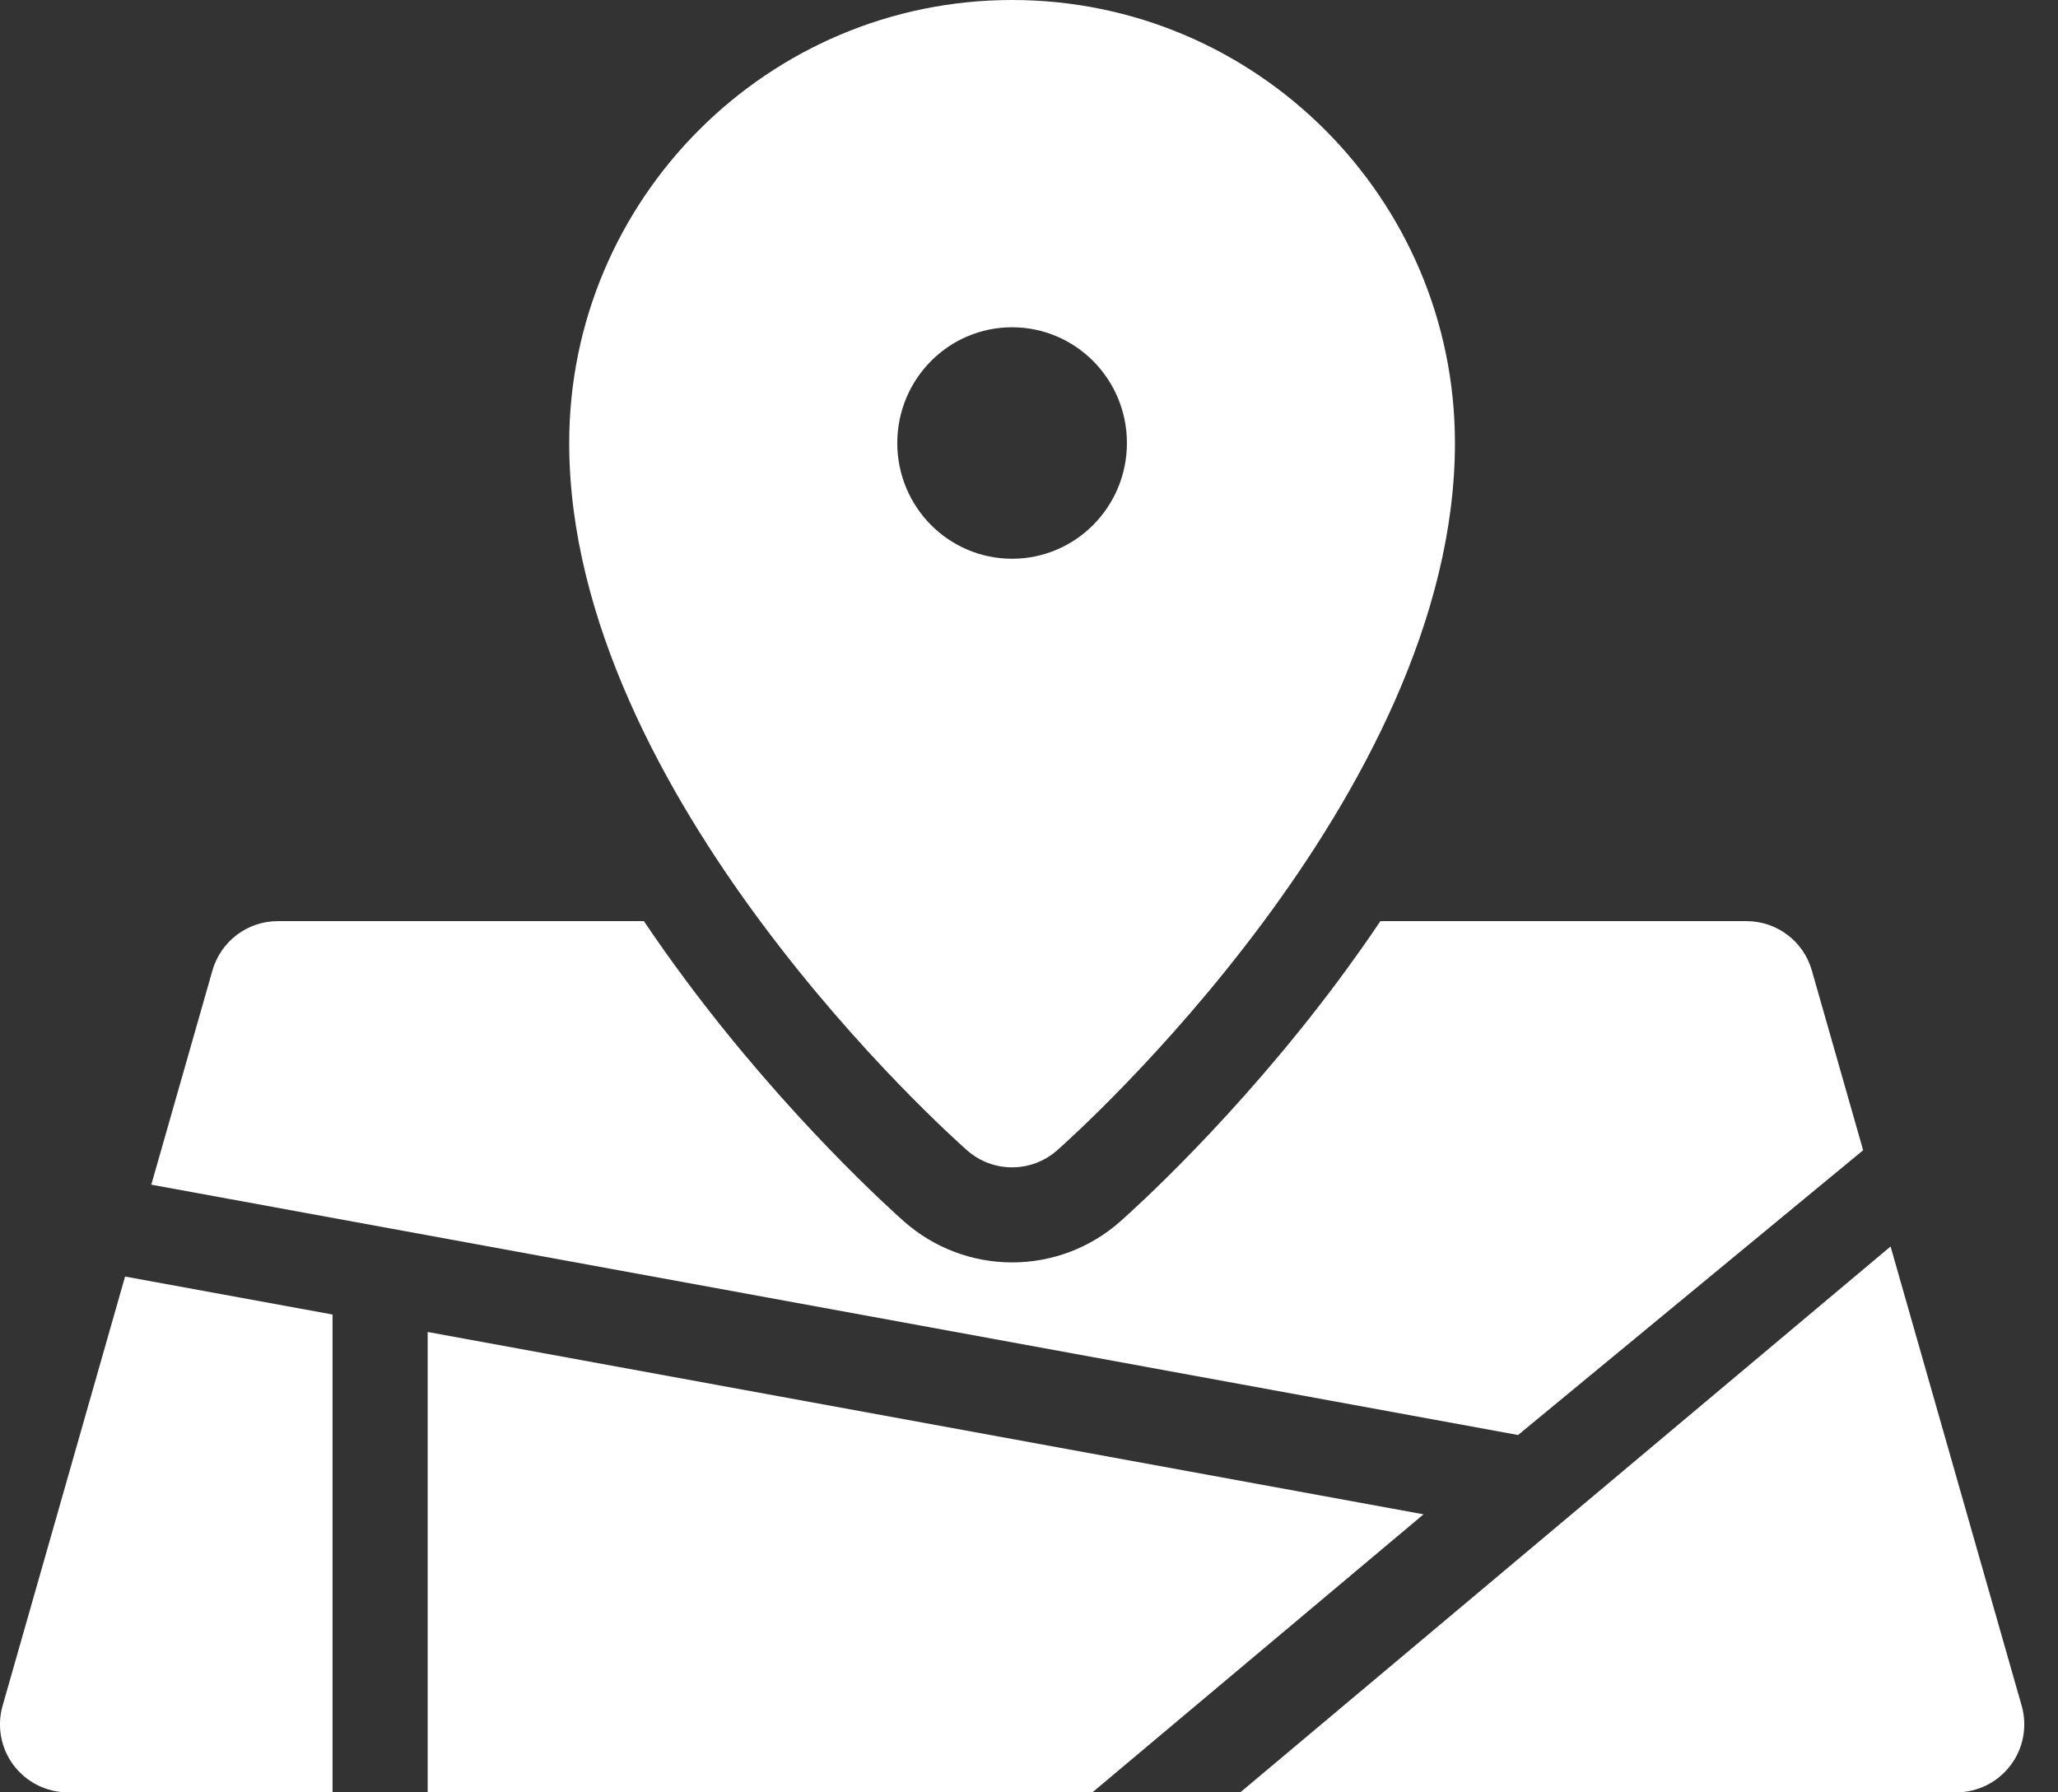
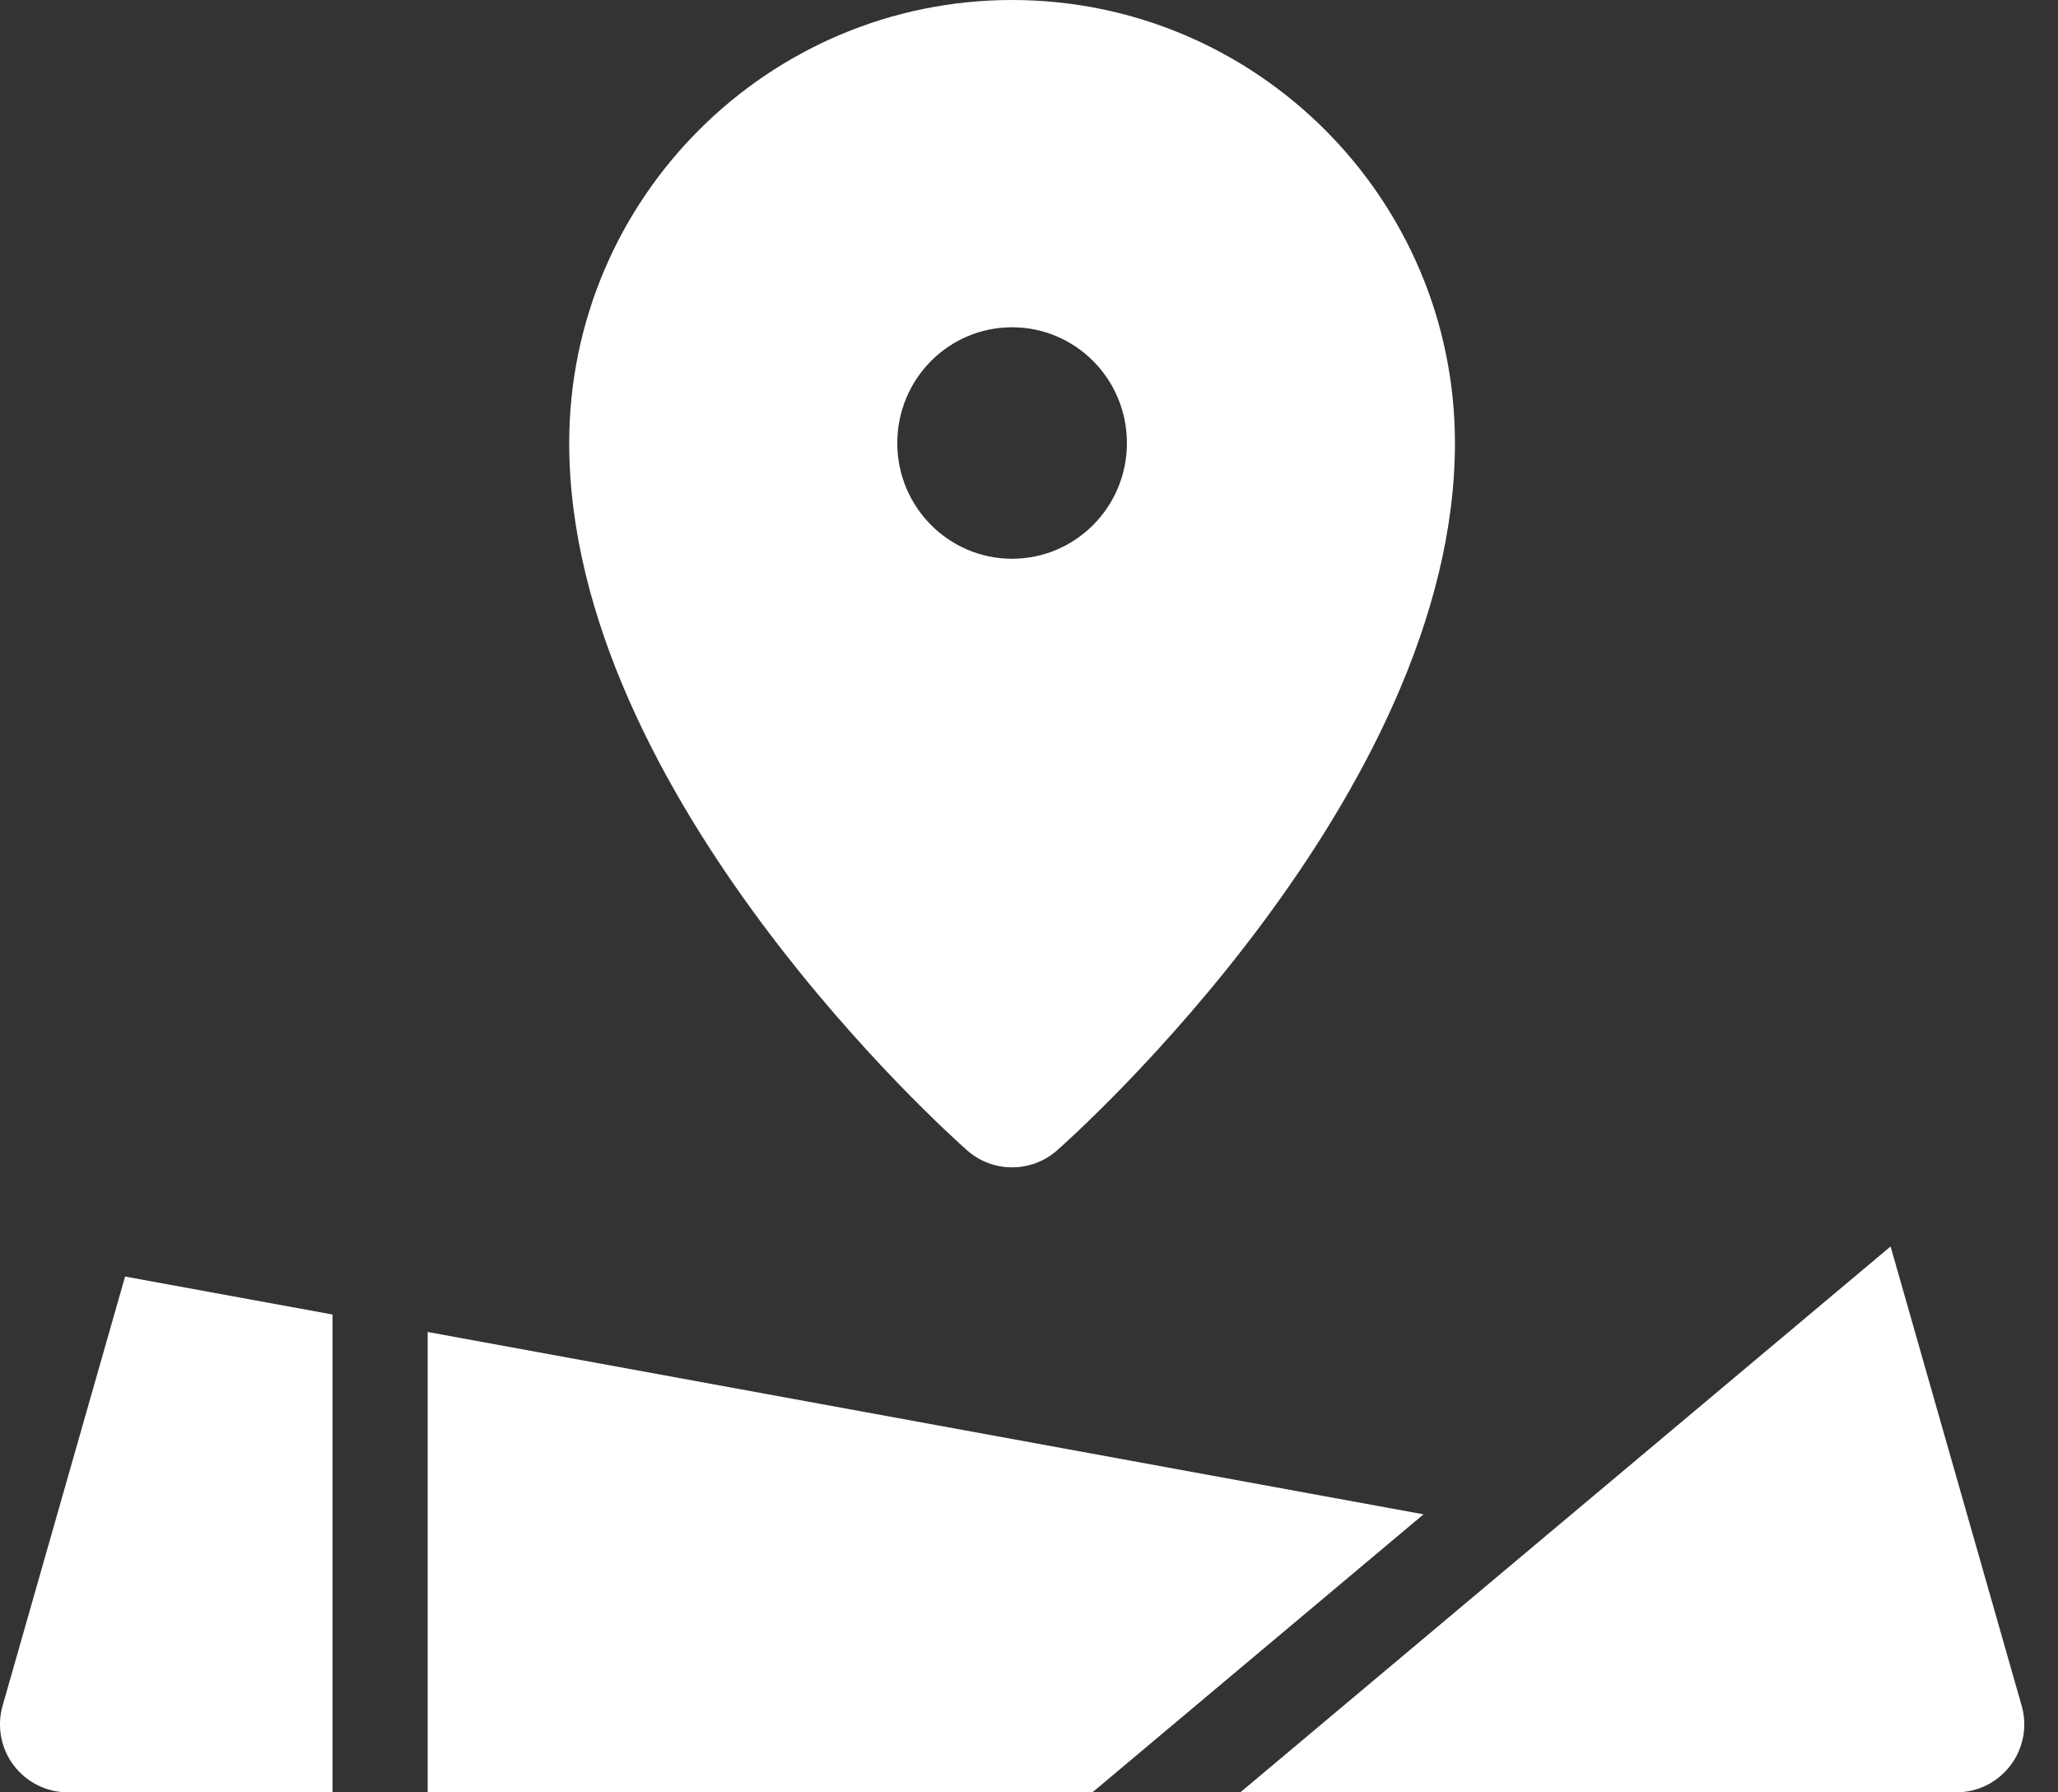
<svg xmlns="http://www.w3.org/2000/svg" width="31" height="27" viewBox="0 0 31 27" fill="none">
  <rect x="0" y="0" width="31" height="27" fill="#333333" stroke="none" />
  <path d="M14.569 17.33C14.762 17.5 15.004 17.585 15.245 17.585C15.487 17.585 15.728 17.5 15.922 17.33C16.166 17.114 21.916 11.989 21.916 6.674C21.916 2.994 18.924 0 15.245 0C11.567 0 8.574 2.994 8.574 6.674C8.574 11.989 14.324 17.114 14.569 17.33ZM15.245 4.93C16.2 4.93 16.975 5.71 16.975 6.674C16.975 7.637 16.2 8.417 15.245 8.417C14.29 8.417 13.516 7.637 13.516 6.674C13.516 5.71 14.29 4.93 15.245 4.93Z" fill="white" />
-   <path d="M28.065 17.327L27.292 14.619C27.167 14.179 26.765 13.876 26.308 13.876H20.793C20.594 14.173 20.383 14.47 20.161 14.769C18.615 16.846 17.044 18.251 16.869 18.405C16.421 18.8 15.844 19.017 15.246 19.017C14.649 19.017 14.072 18.8 13.623 18.405C13.449 18.251 11.877 16.846 10.332 14.769C10.109 14.47 9.899 14.172 9.699 13.876H4.184C3.727 13.876 3.326 14.179 3.2 14.619L2.279 17.846L22.867 21.617L28.065 17.327Z" fill="white" />
  <path d="M30.453 25.696L28.478 18.777L18.683 27H29.469C29.79 27 30.092 26.849 30.285 26.593C30.479 26.337 30.541 26.005 30.453 25.696Z" fill="white" />
  <path d="M5.009 19.802L1.884 19.23L0.039 25.696C-0.049 26.005 0.013 26.337 0.206 26.593C0.4 26.849 0.702 27 1.023 27H5.009V19.802Z" fill="white" />
  <path d="M6.442 20.065V27H16.455L21.443 22.812L6.442 20.065Z" fill="white" />
</svg>